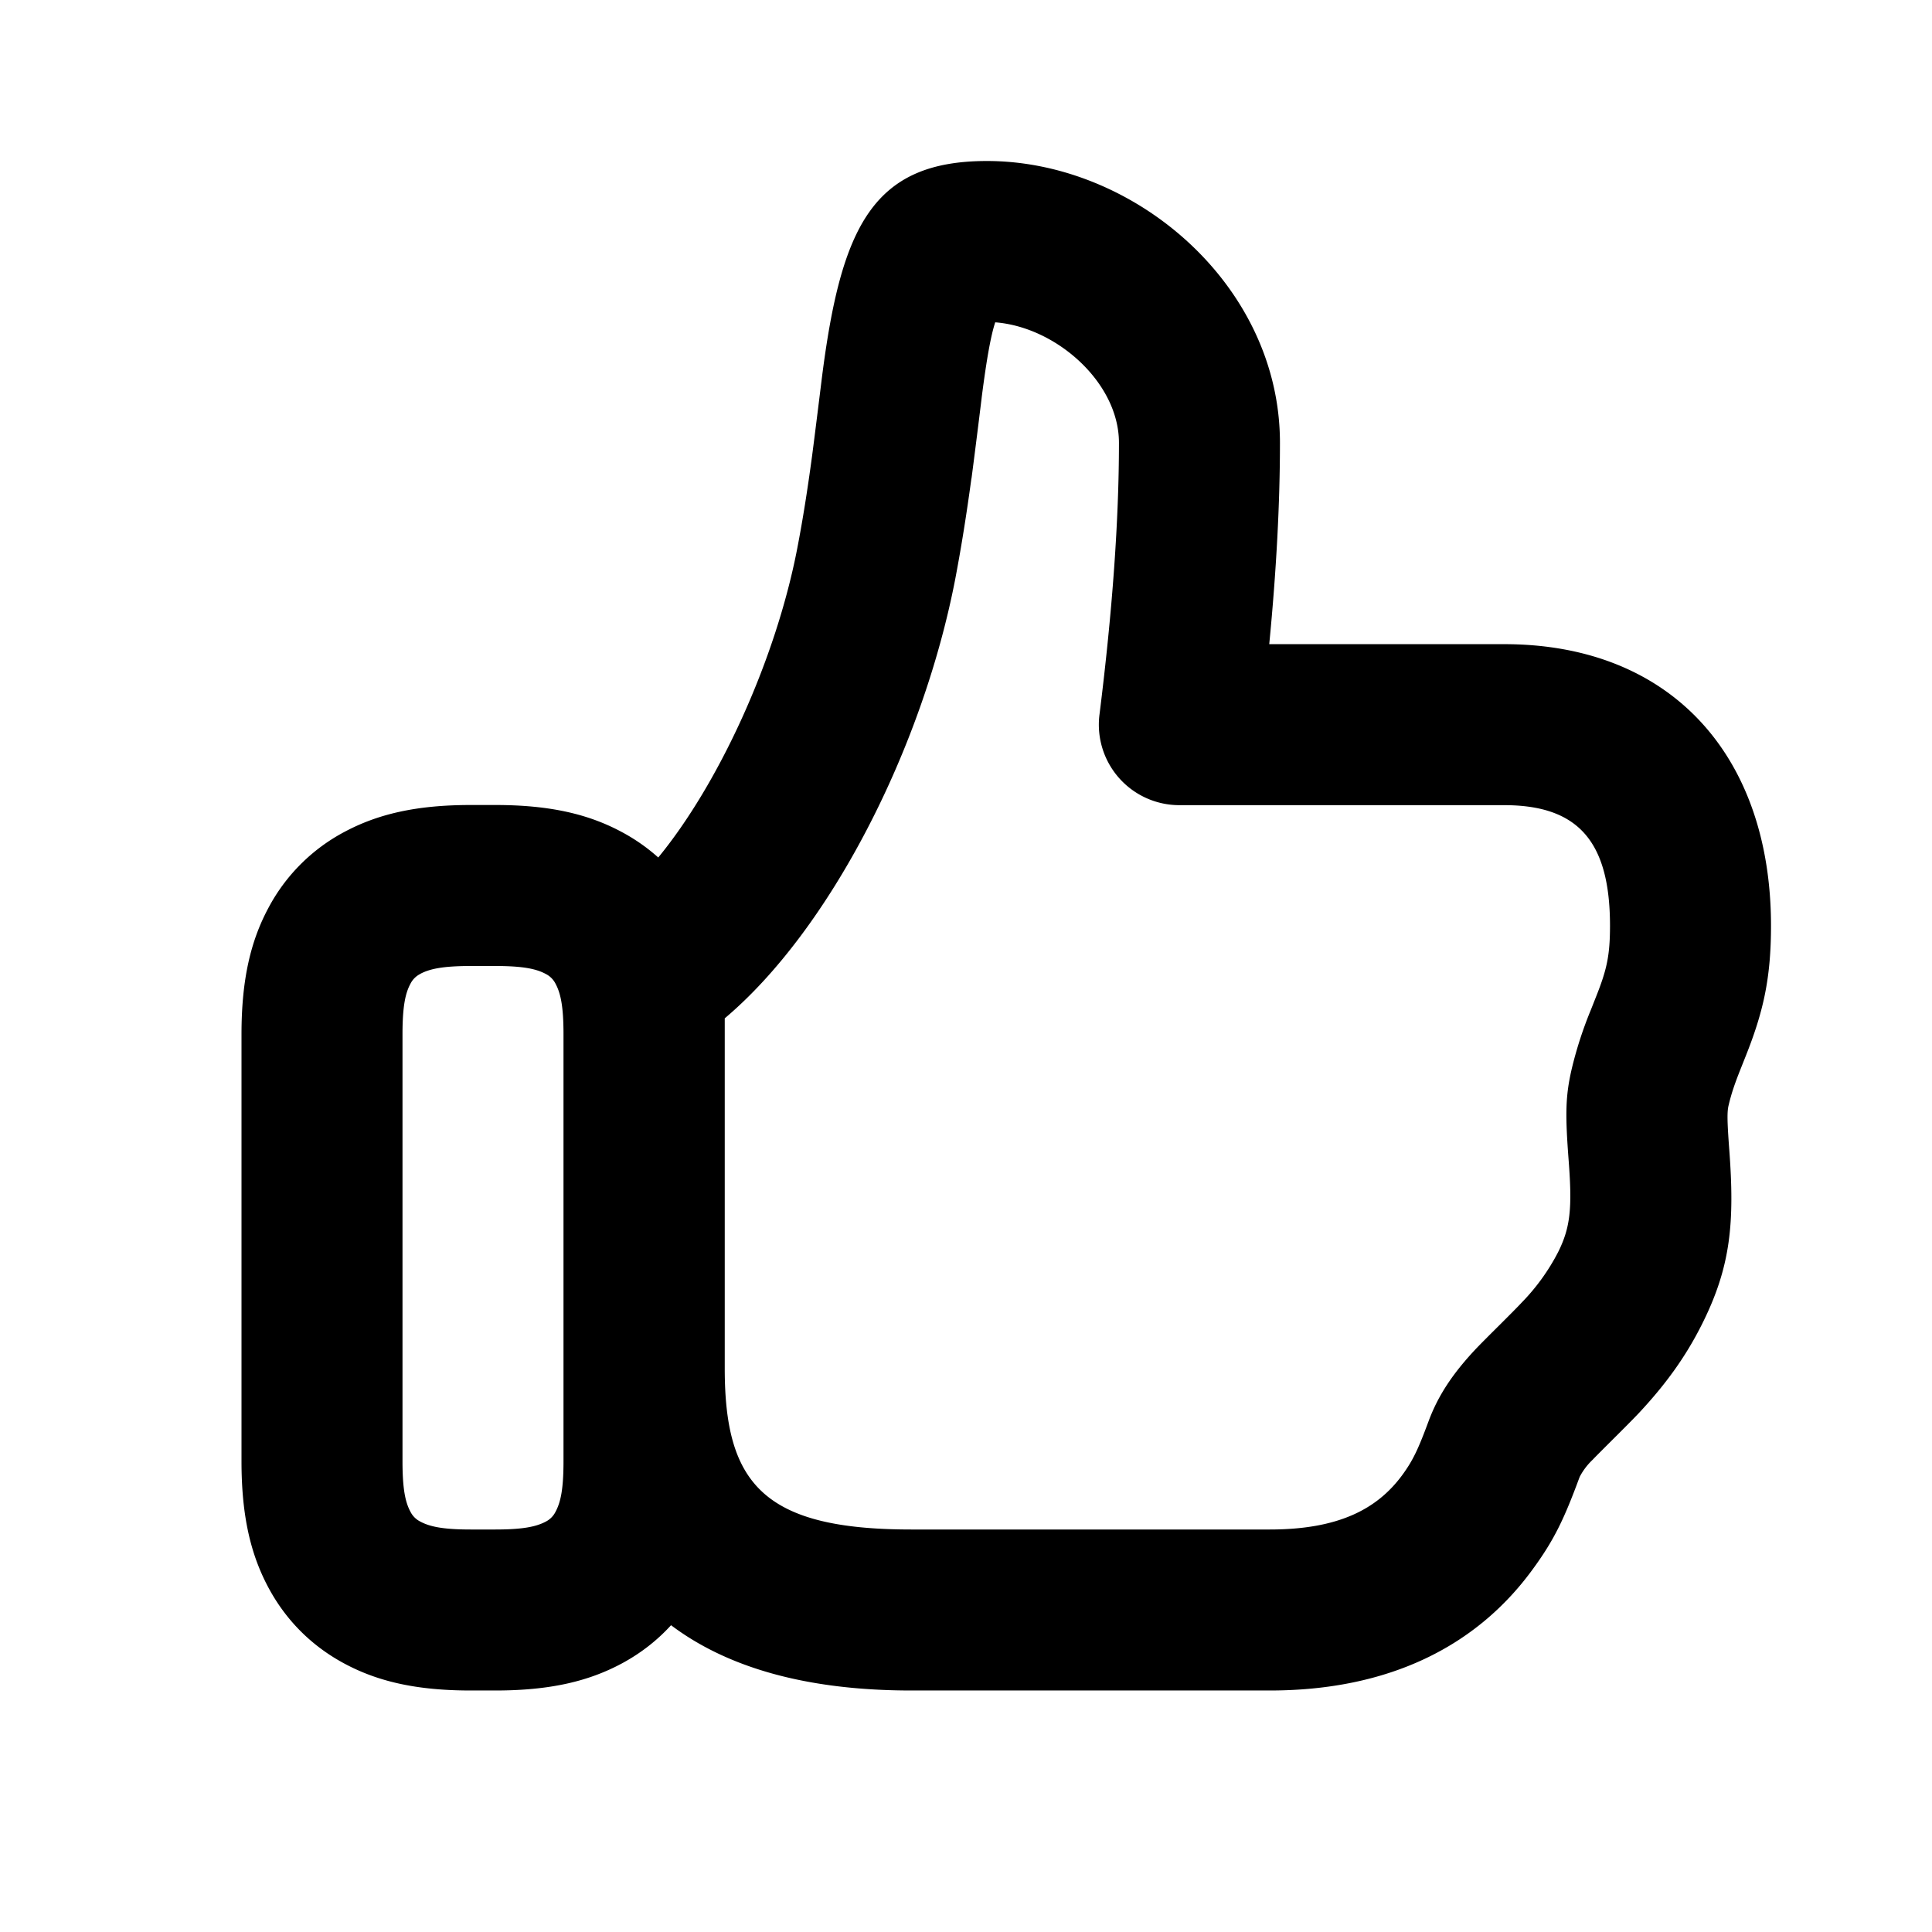
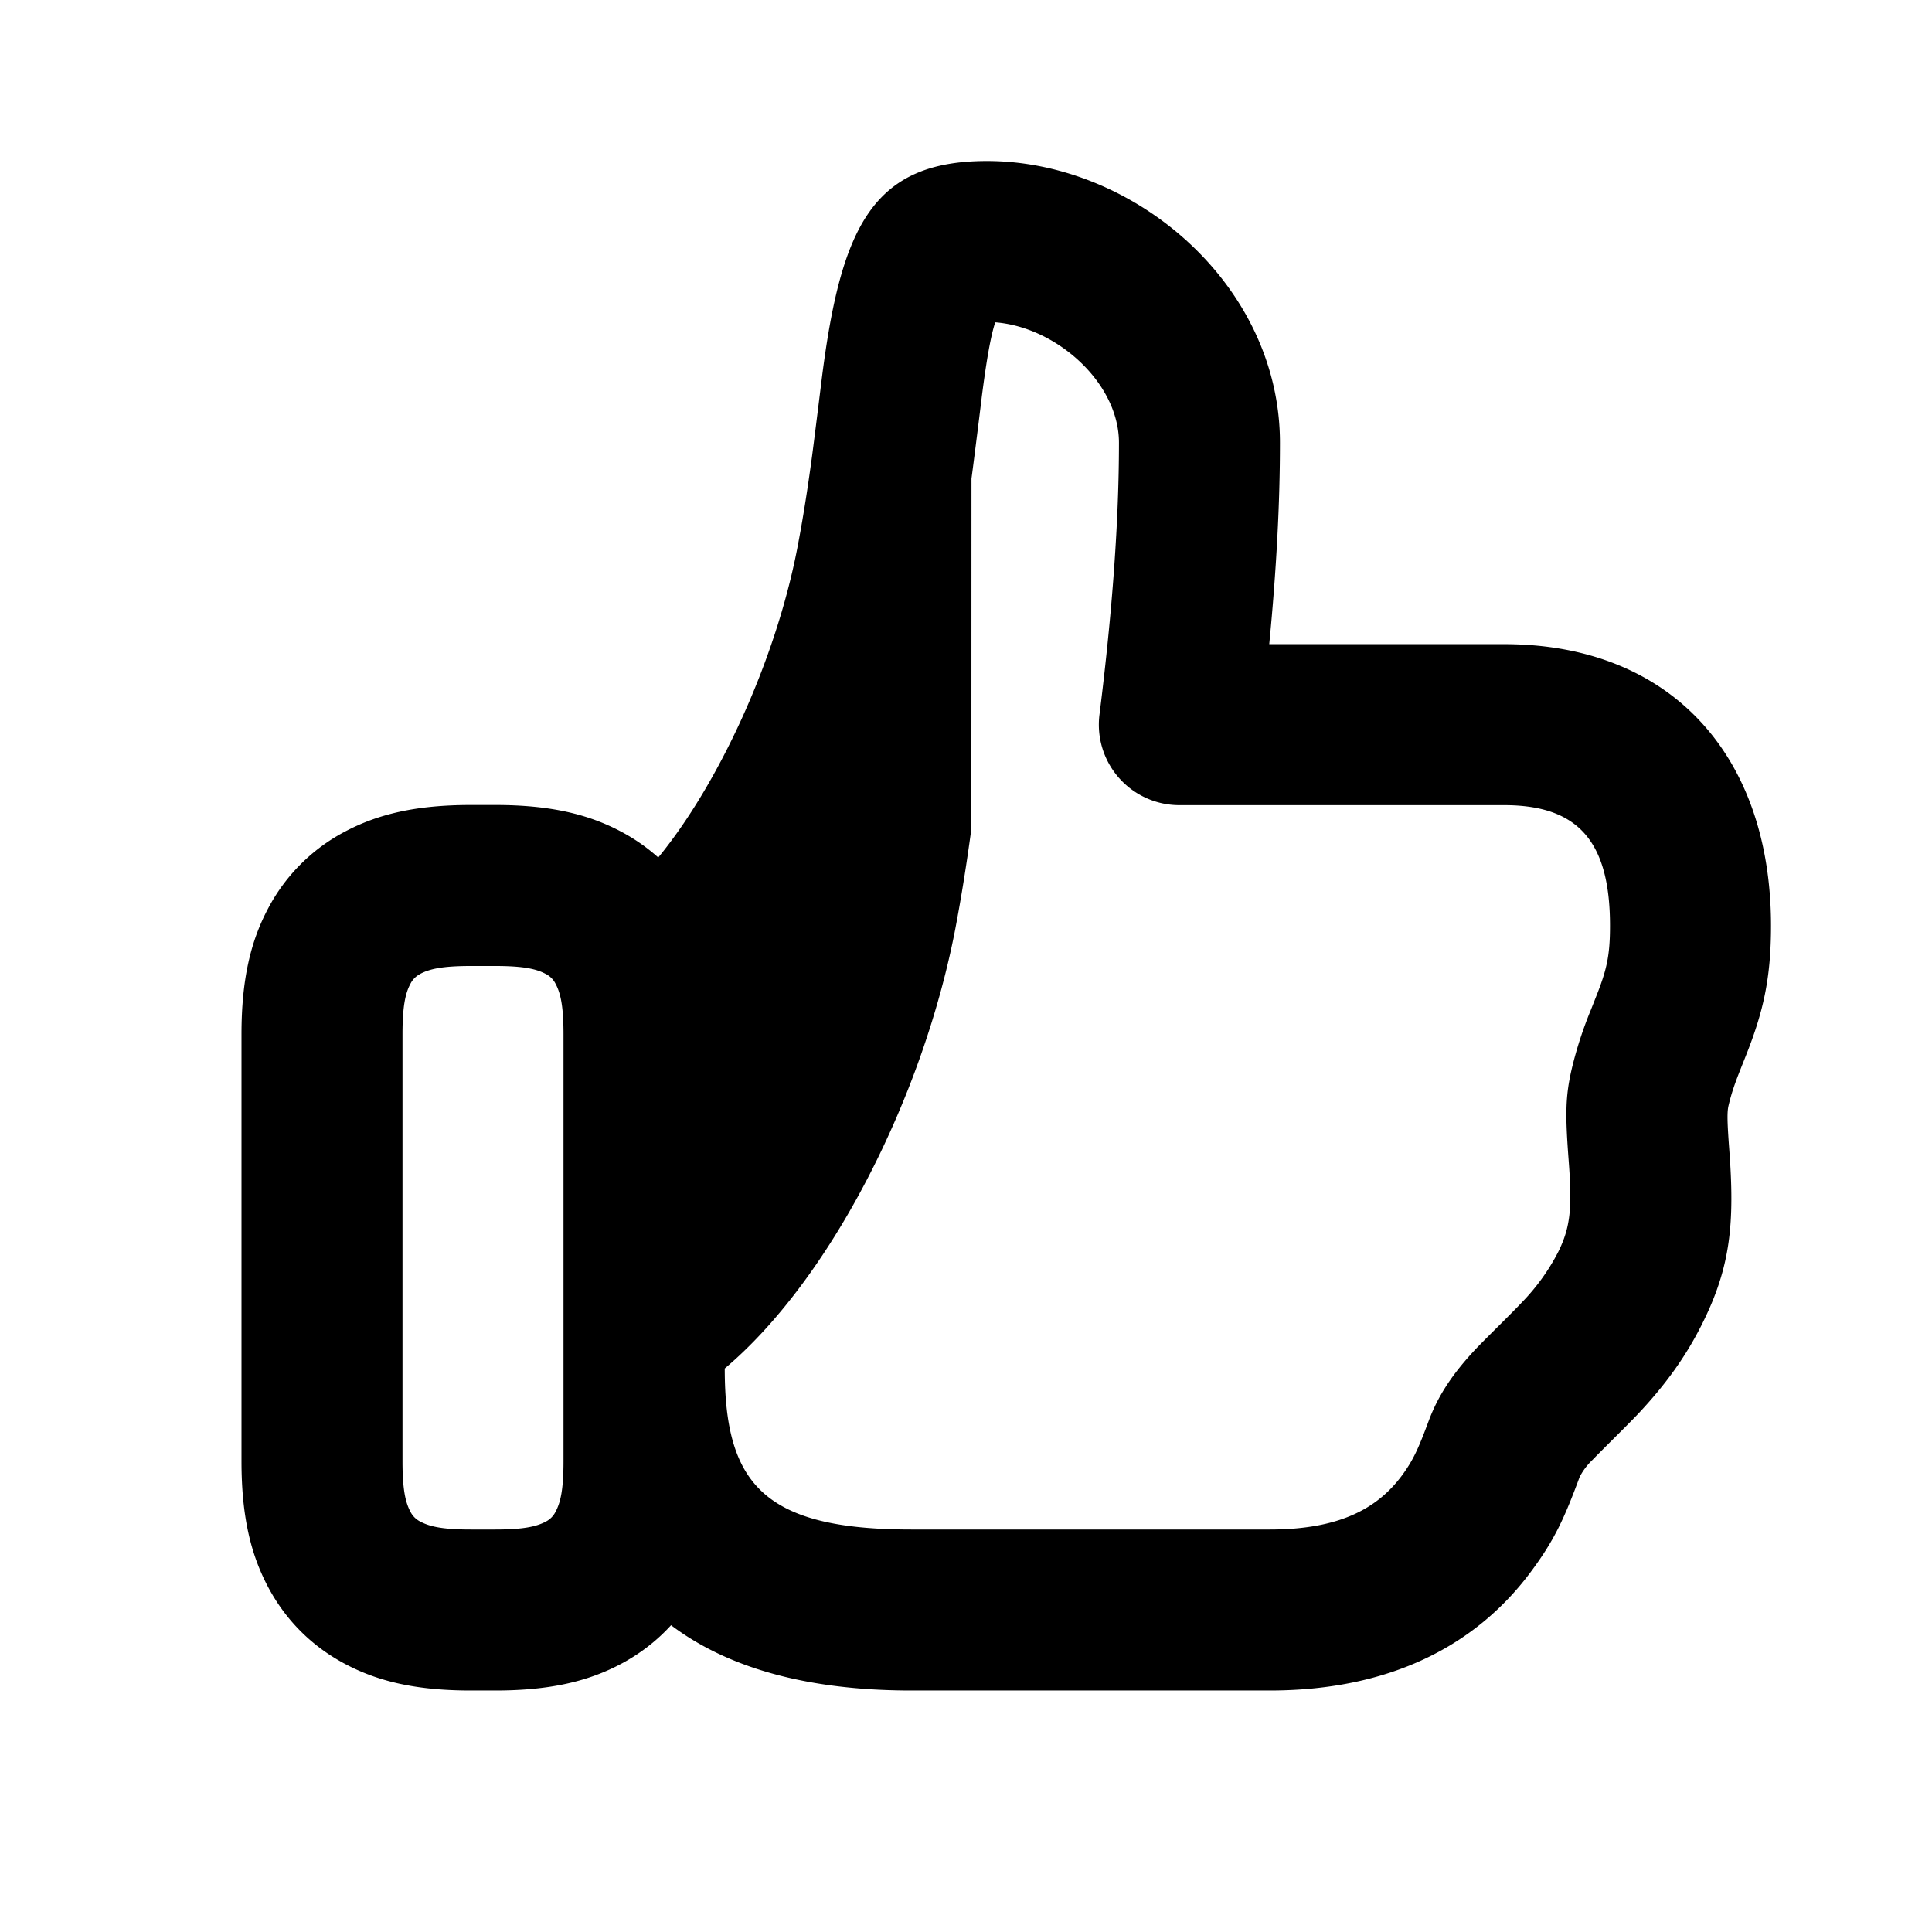
<svg xmlns="http://www.w3.org/2000/svg" width="800px" height="800px" viewBox="0 0 24 24" fill="none">
-   <path fill-rule="evenodd" clip-rule="evenodd" d="M22 11.5c0-2.097-1.228-3.498-3.315-3.498h-2.918c.089-.919.133-1.752.133-2.502 0-1.963-1.81-3.5-3.64-3.5-1.414 0-1.81.81-2.049 2.683-.004.034-.094.762-.125.995-.055.407-.112.77-.182 1.133-.273 1.414-.989 2.944-1.727 3.841a2.317 2.317 0 0 0-.456-.318C7.314 10.116 6.838 10 6.153 10h-.306c-.685 0-1.16.116-1.568.334a2.272 2.272 0 0 0-.945.945c-.218.407-.334.883-.334 1.568v5.306c0 .685.116 1.16.334 1.568.218.407.538.727.945.945.407.218.883.334 1.568.334h.306c.685 0 1.16-.116 1.568-.334.235-.126.441-.286.615-.477.697.525 1.68.811 2.985.811h4.452c1.486 0 2.565-.553 3.253-1.487.284-.384.407-.652.597-1.166a.806.806 0 0 1 .162-.214c.026-.028.11-.112.208-.21.135-.134.296-.295.369-.373.323-.346.576-.69.782-1.103.357-.713.406-1.258.337-2.173-.026-.35-.027-.464-.008-.542.034-.145.075-.265.147-.447l.066-.166c.22-.552.314-.971.314-1.619zm-9.932-5.555c.034-.251.129-1.018.127-1.009.062-.483.114-.768.168-.932.76.059 1.537.75 1.537 1.496 0 .955-.08 2.082-.242 3.378a1 1 0 0 0 .992 1.124h4.035c.92 0 1.315.451 1.315 1.498 0 .37-.04.547-.173.881l-.066.167a4.916 4.916 0 0 0-.234.72c-.084.356-.083.586-.04 1.156.044.582.022.822-.131 1.129a2.607 2.607 0 0 1-.455.63c-.04.044-.148.152-.262.266-.129.128-.265.264-.319.322-.266.286-.451.554-.573.882-.128.345-.192.486-.33.674-.314.425-.798.673-1.644.673H11.32c-1.833 0-2.317-.568-2.317-2v-4.35c1.31-1.104 2.458-3.356 2.864-5.46.077-.405.14-.803.2-1.245zm-6.846 6.152c.116-.061.278-.097.625-.097h.306c.347 0 .509.036.625.098a.275.275 0 0 1 .124.124c.062.116.098.277.098.625v5.306c0 .348-.036.509-.098.625a.275.275 0 0 1-.124.125c-.116.061-.278.097-.625.097h-.306c-.347 0-.509-.036-.625-.098a.275.275 0 0 1-.124-.124C5.036 18.662 5 18.5 5 18.153v-5.306c0-.348.036-.509.098-.625a.275.275 0 0 1 .124-.124z" fill="#000000" />
+   <path fill-rule="evenodd" clip-rule="evenodd" d="M22 11.5c0-2.097-1.228-3.498-3.315-3.498h-2.918c.089-.919.133-1.752.133-2.502 0-1.963-1.81-3.5-3.64-3.5-1.414 0-1.81.81-2.049 2.683-.004.034-.094.762-.125.995-.055.407-.112.77-.182 1.133-.273 1.414-.989 2.944-1.727 3.841a2.317 2.317 0 0 0-.456-.318C7.314 10.116 6.838 10 6.153 10h-.306c-.685 0-1.16.116-1.568.334a2.272 2.272 0 0 0-.945.945c-.218.407-.334.883-.334 1.568v5.306c0 .685.116 1.16.334 1.568.218.407.538.727.945.945.407.218.883.334 1.568.334h.306c.685 0 1.16-.116 1.568-.334.235-.126.441-.286.615-.477.697.525 1.68.811 2.985.811h4.452c1.486 0 2.565-.553 3.253-1.487.284-.384.407-.652.597-1.166a.806.806 0 0 1 .162-.214c.026-.028.11-.112.208-.21.135-.134.296-.295.369-.373.323-.346.576-.69.782-1.103.357-.713.406-1.258.337-2.173-.026-.35-.027-.464-.008-.542.034-.145.075-.265.147-.447l.066-.166c.22-.552.314-.971.314-1.619zm-9.932-5.555c.034-.251.129-1.018.127-1.009.062-.483.114-.768.168-.932.76.059 1.537.75 1.537 1.496 0 .955-.08 2.082-.242 3.378a1 1 0 0 0 .992 1.124h4.035c.92 0 1.315.451 1.315 1.498 0 .37-.04.547-.173.881l-.066.167a4.916 4.916 0 0 0-.234.72c-.084.356-.083.586-.04 1.156.044.582.022.822-.131 1.129a2.607 2.607 0 0 1-.455.63c-.04.044-.148.152-.262.266-.129.128-.265.264-.319.322-.266.286-.451.554-.573.882-.128.345-.192.486-.33.674-.314.425-.798.673-1.644.673H11.32c-1.833 0-2.317-.568-2.317-2c1.31-1.104 2.458-3.356 2.864-5.46.077-.405.14-.803.2-1.245zm-6.846 6.152c.116-.061.278-.097.625-.097h.306c.347 0 .509.036.625.098a.275.275 0 0 1 .124.124c.062.116.098.277.098.625v5.306c0 .348-.036.509-.098.625a.275.275 0 0 1-.124.125c-.116.061-.278.097-.625.097h-.306c-.347 0-.509-.036-.625-.098a.275.275 0 0 1-.124-.124C5.036 18.662 5 18.5 5 18.153v-5.306c0-.348.036-.509.098-.625a.275.275 0 0 1 .124-.124z" fill="#000000" />
</svg>